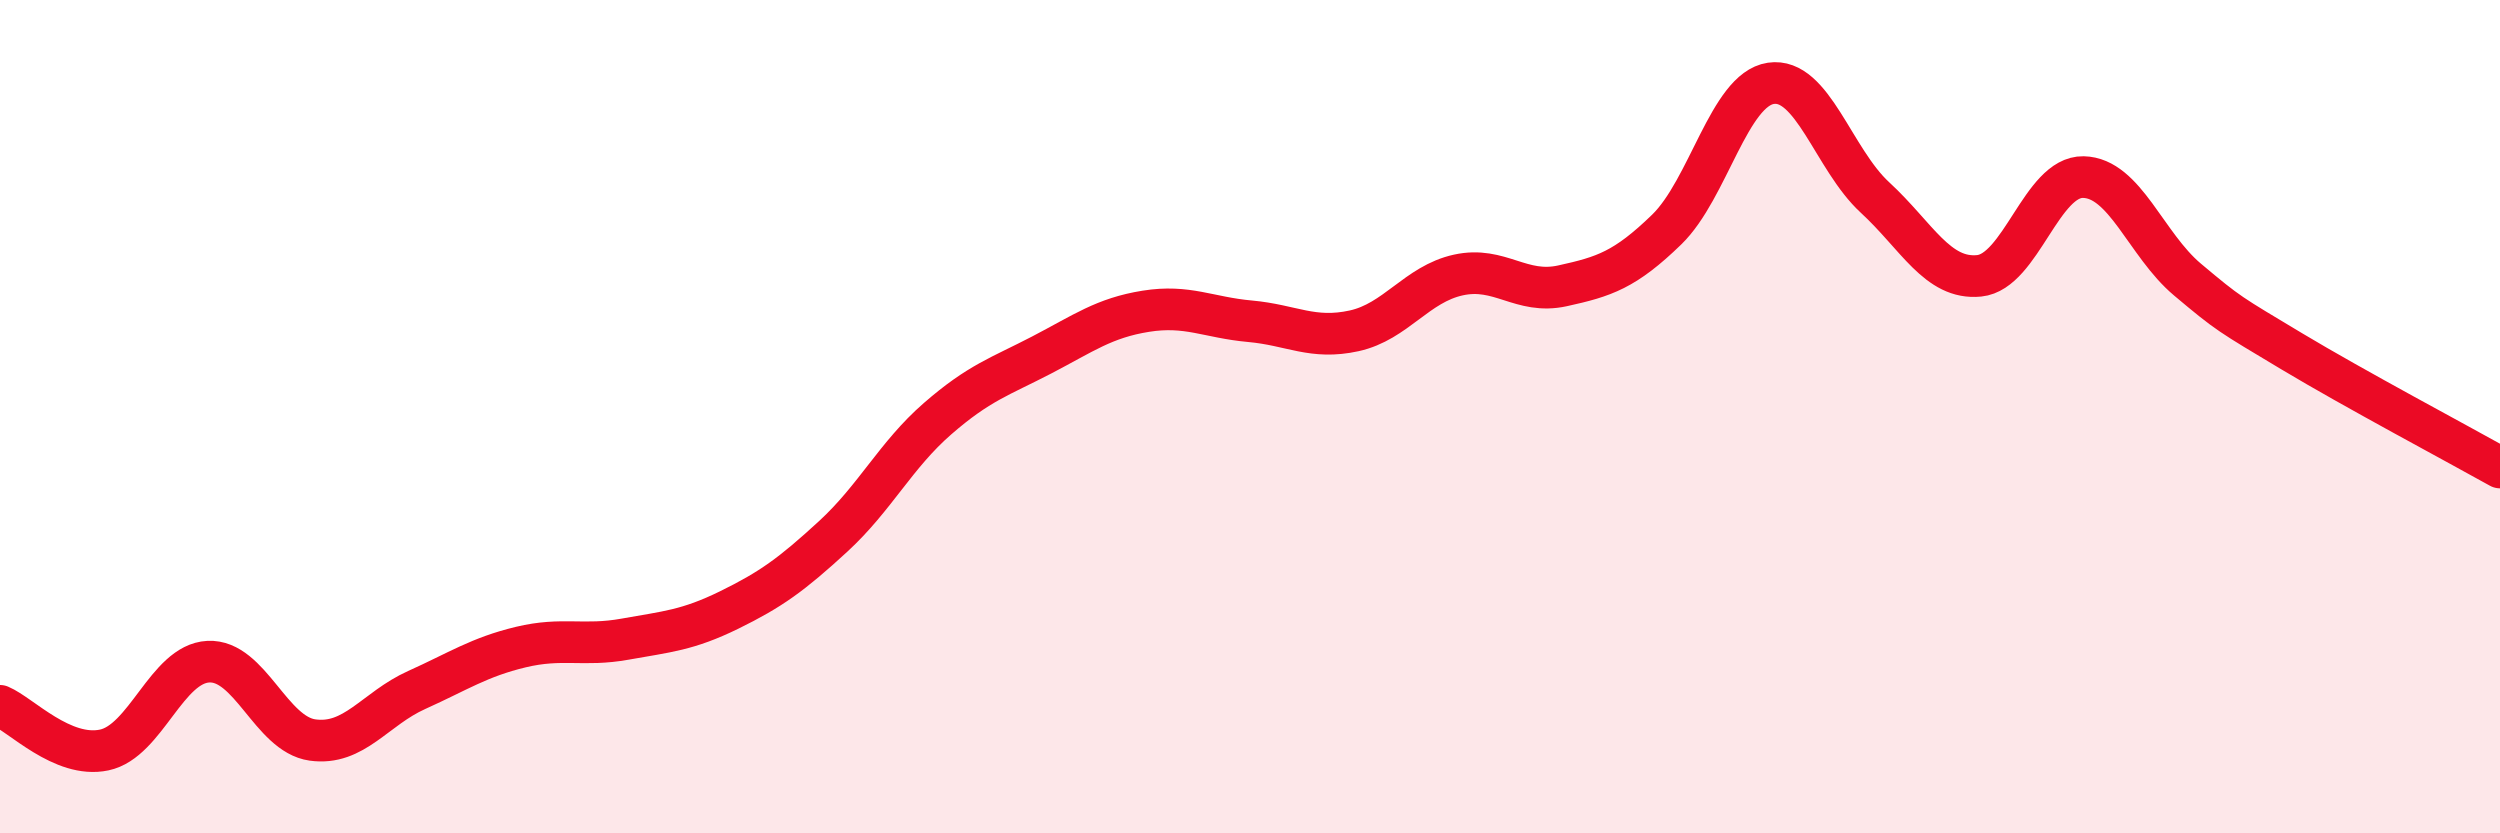
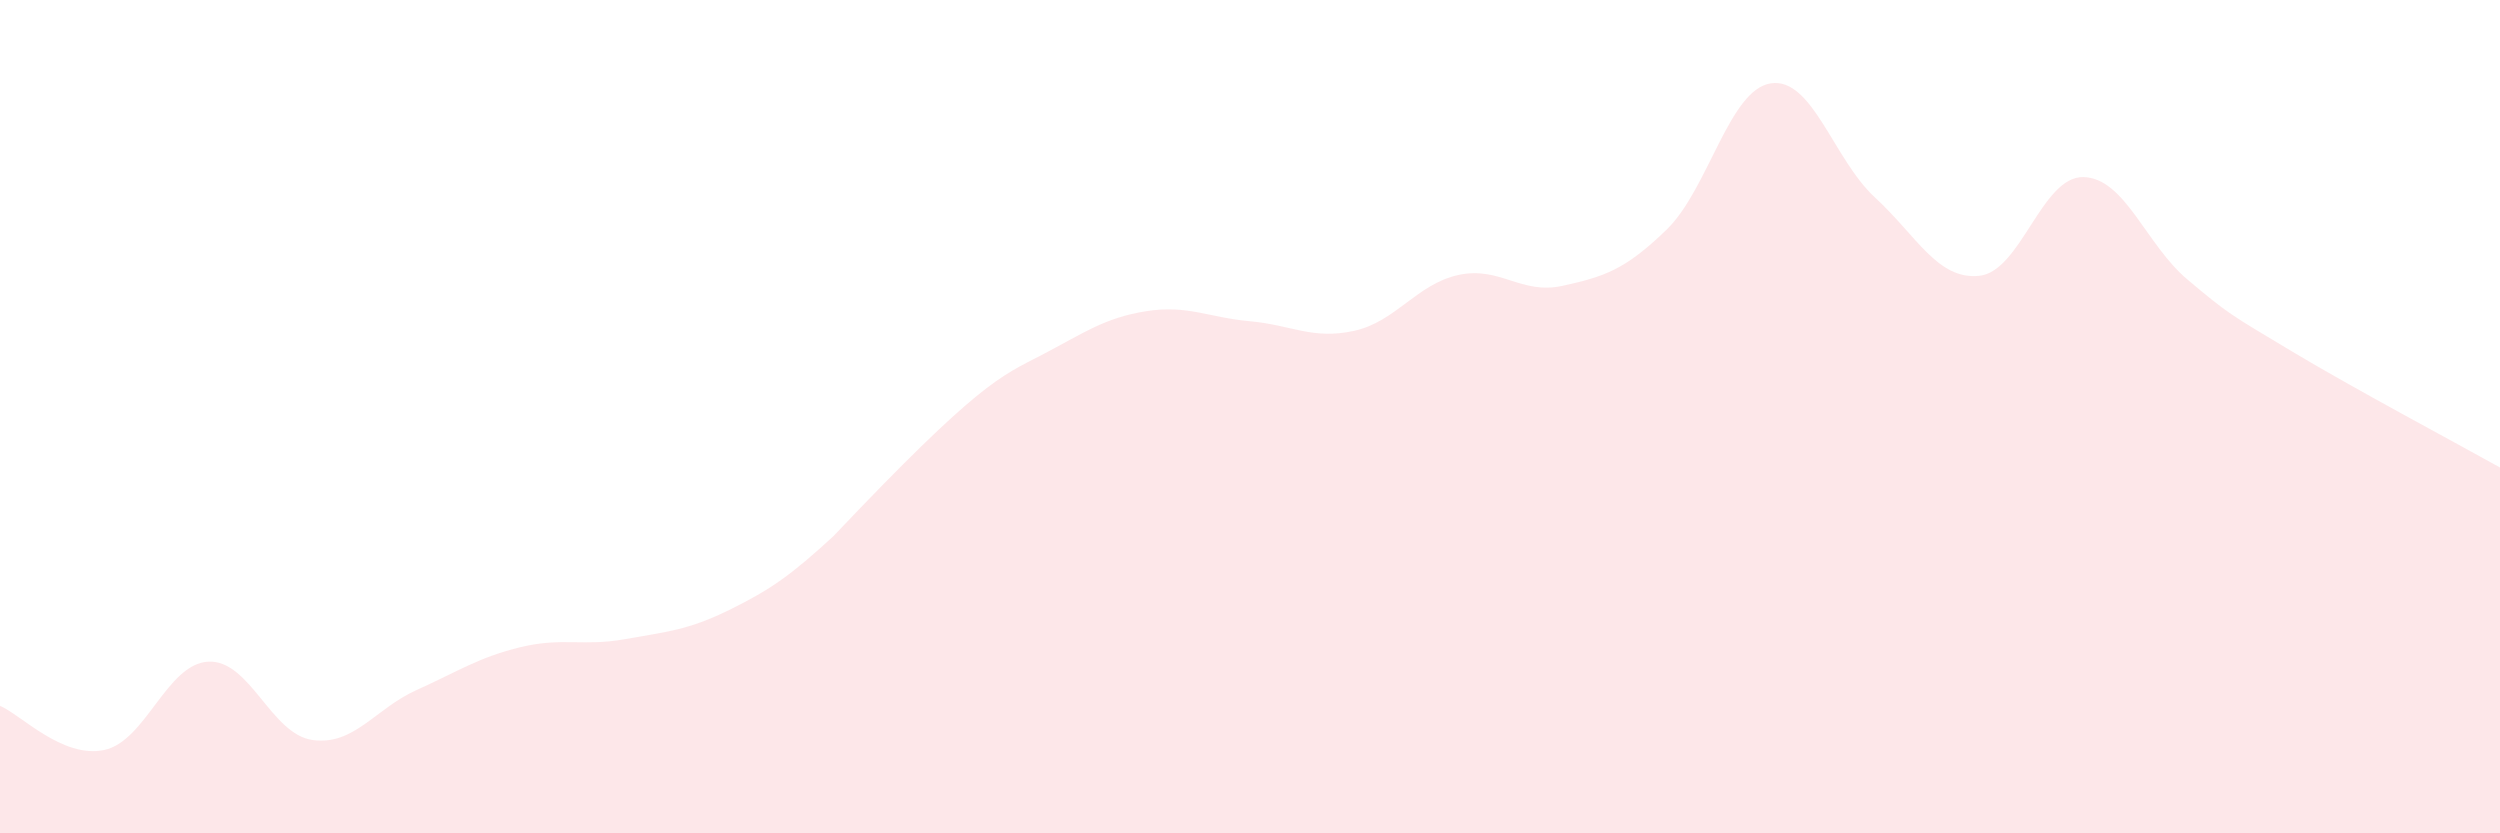
<svg xmlns="http://www.w3.org/2000/svg" width="60" height="20" viewBox="0 0 60 20">
-   <path d="M 0,16.94 C 0.5,17.15 1.5,18.21 2.5,18 C 3.5,17.79 4,15.93 5,15.88 C 6,15.83 6.5,17.62 7.5,17.76 C 8.5,17.9 9,17.01 10,16.56 C 11,16.11 11.5,15.77 12.5,15.53 C 13.5,15.29 14,15.52 15,15.34 C 16,15.16 16.5,15.13 17.5,14.64 C 18.5,14.15 19,13.79 20,12.87 C 21,11.95 21.5,10.92 22.5,10.05 C 23.5,9.18 24,9.04 25,8.52 C 26,8 26.5,7.63 27.5,7.47 C 28.5,7.31 29,7.62 30,7.71 C 31,7.8 31.5,8.16 32.5,7.94 C 33.5,7.72 34,6.82 35,6.6 C 36,6.38 36.5,7.08 37.5,6.86 C 38.5,6.64 39,6.48 40,5.51 C 41,4.54 41.5,2.15 42.5,2 C 43.5,1.85 44,3.82 45,4.74 C 46,5.66 46.5,6.72 47.5,6.62 C 48.5,6.52 49,4.23 50,4.25 C 51,4.27 51.5,5.87 52.5,6.71 C 53.5,7.55 53.5,7.53 55,8.43 C 56.5,9.33 59,10.66 60,11.22L60 20L0 20Z" fill="#EB0A25" opacity="0.1" stroke-linecap="round" stroke-linejoin="round" />
-   <path d="M 0,16.94 C 0.5,17.15 1.5,18.21 2.5,18 C 3.5,17.79 4,15.93 5,15.88 C 6,15.83 6.5,17.62 7.5,17.76 C 8.5,17.9 9,17.01 10,16.56 C 11,16.11 11.5,15.77 12.5,15.53 C 13.5,15.29 14,15.52 15,15.34 C 16,15.16 16.5,15.13 17.5,14.64 C 18.5,14.15 19,13.79 20,12.87 C 21,11.95 21.5,10.92 22.5,10.05 C 23.5,9.18 24,9.04 25,8.52 C 26,8 26.5,7.63 27.5,7.47 C 28.5,7.31 29,7.62 30,7.71 C 31,7.8 31.5,8.16 32.5,7.94 C 33.5,7.72 34,6.82 35,6.6 C 36,6.38 36.5,7.08 37.5,6.86 C 38.5,6.64 39,6.48 40,5.51 C 41,4.54 41.5,2.15 42.5,2 C 43.5,1.85 44,3.82 45,4.74 C 46,5.66 46.5,6.72 47.5,6.62 C 48.5,6.52 49,4.23 50,4.25 C 51,4.27 51.5,5.87 52.5,6.71 C 53.5,7.55 53.5,7.53 55,8.43 C 56.5,9.33 59,10.66 60,11.22" stroke="#EB0A25" stroke-width="1" fill="none" stroke-linecap="round" stroke-linejoin="round" />
+   <path d="M 0,16.94 C 0.5,17.15 1.5,18.21 2.5,18 C 3.5,17.79 4,15.93 5,15.88 C 6,15.83 6.5,17.62 7.5,17.76 C 8.5,17.9 9,17.01 10,16.56 C 11,16.11 11.5,15.77 12.5,15.53 C 13.5,15.29 14,15.52 15,15.34 C 16,15.16 16.5,15.13 17.5,14.64 C 18.5,14.15 19,13.79 20,12.87 C 23.5,9.18 24,9.04 25,8.52 C 26,8 26.5,7.63 27.5,7.47 C 28.5,7.31 29,7.62 30,7.71 C 31,7.8 31.5,8.16 32.5,7.94 C 33.5,7.72 34,6.82 35,6.6 C 36,6.38 36.5,7.08 37.5,6.86 C 38.5,6.64 39,6.48 40,5.51 C 41,4.54 41.5,2.15 42.5,2 C 43.5,1.85 44,3.82 45,4.74 C 46,5.66 46.5,6.72 47.5,6.62 C 48.5,6.52 49,4.23 50,4.25 C 51,4.27 51.5,5.87 52.5,6.71 C 53.5,7.55 53.5,7.53 55,8.43 C 56.5,9.33 59,10.66 60,11.22L60 20L0 20Z" fill="#EB0A25" opacity="0.1" stroke-linecap="round" stroke-linejoin="round" />
</svg>